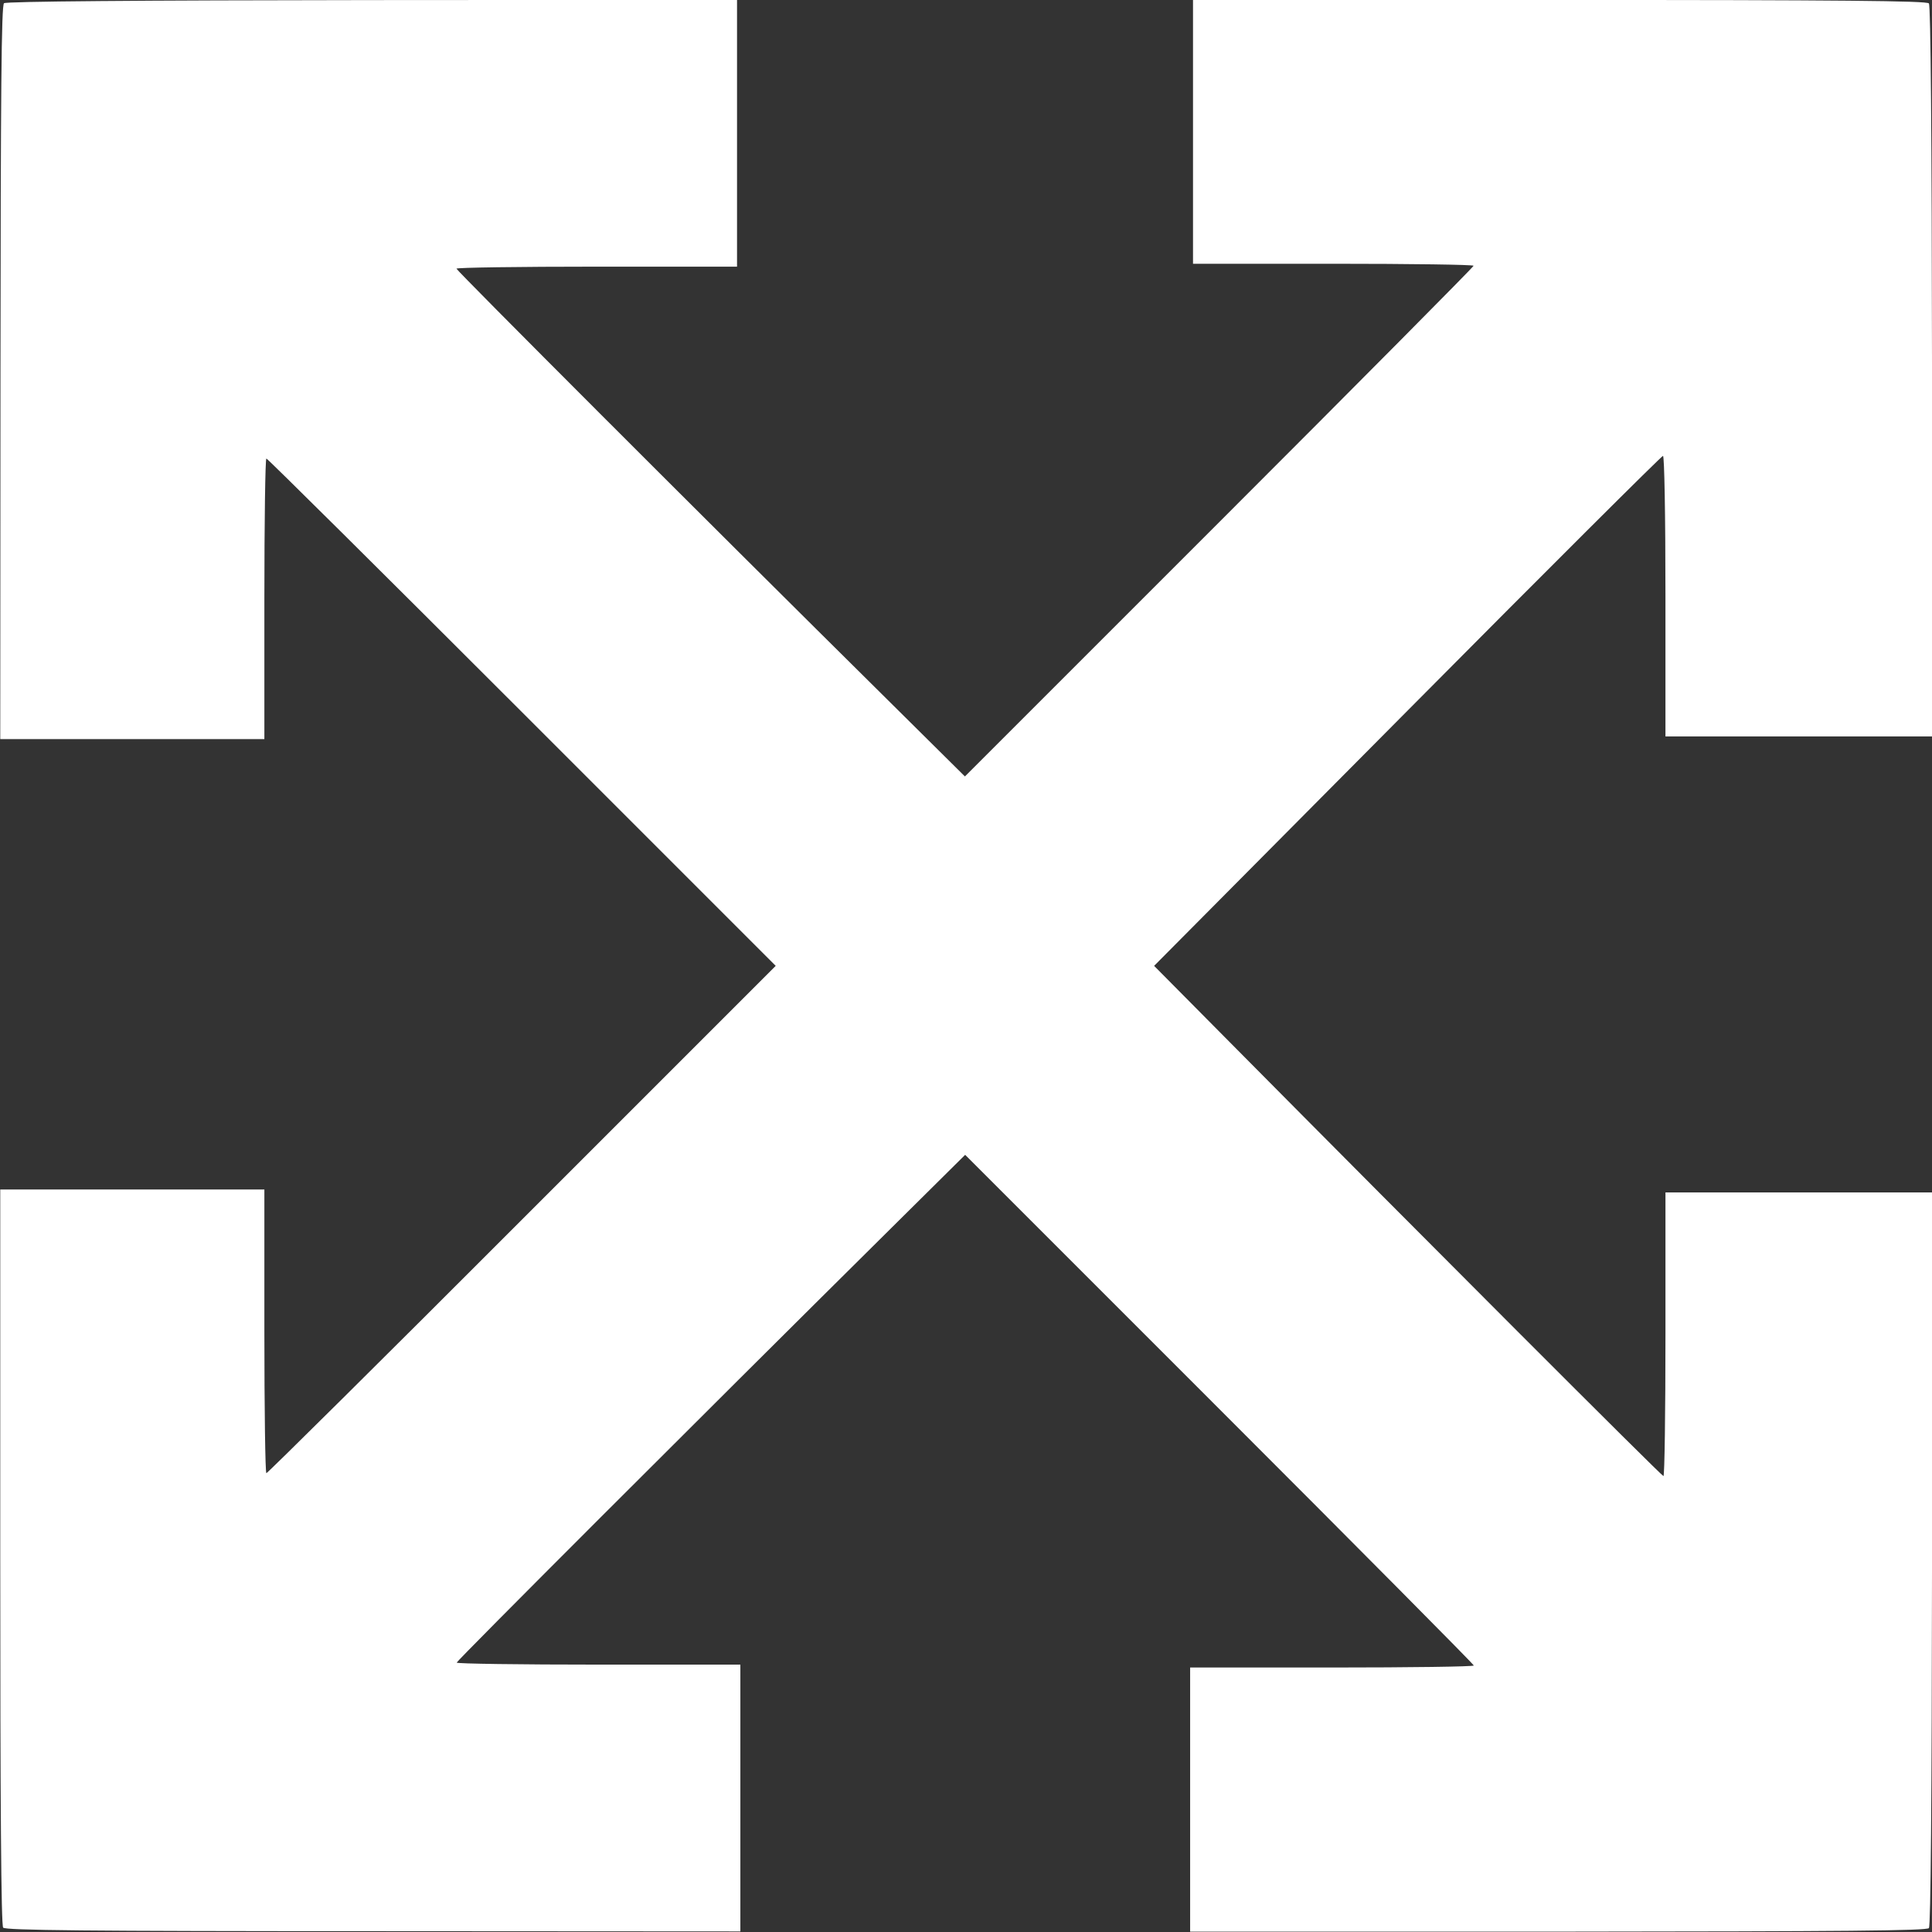
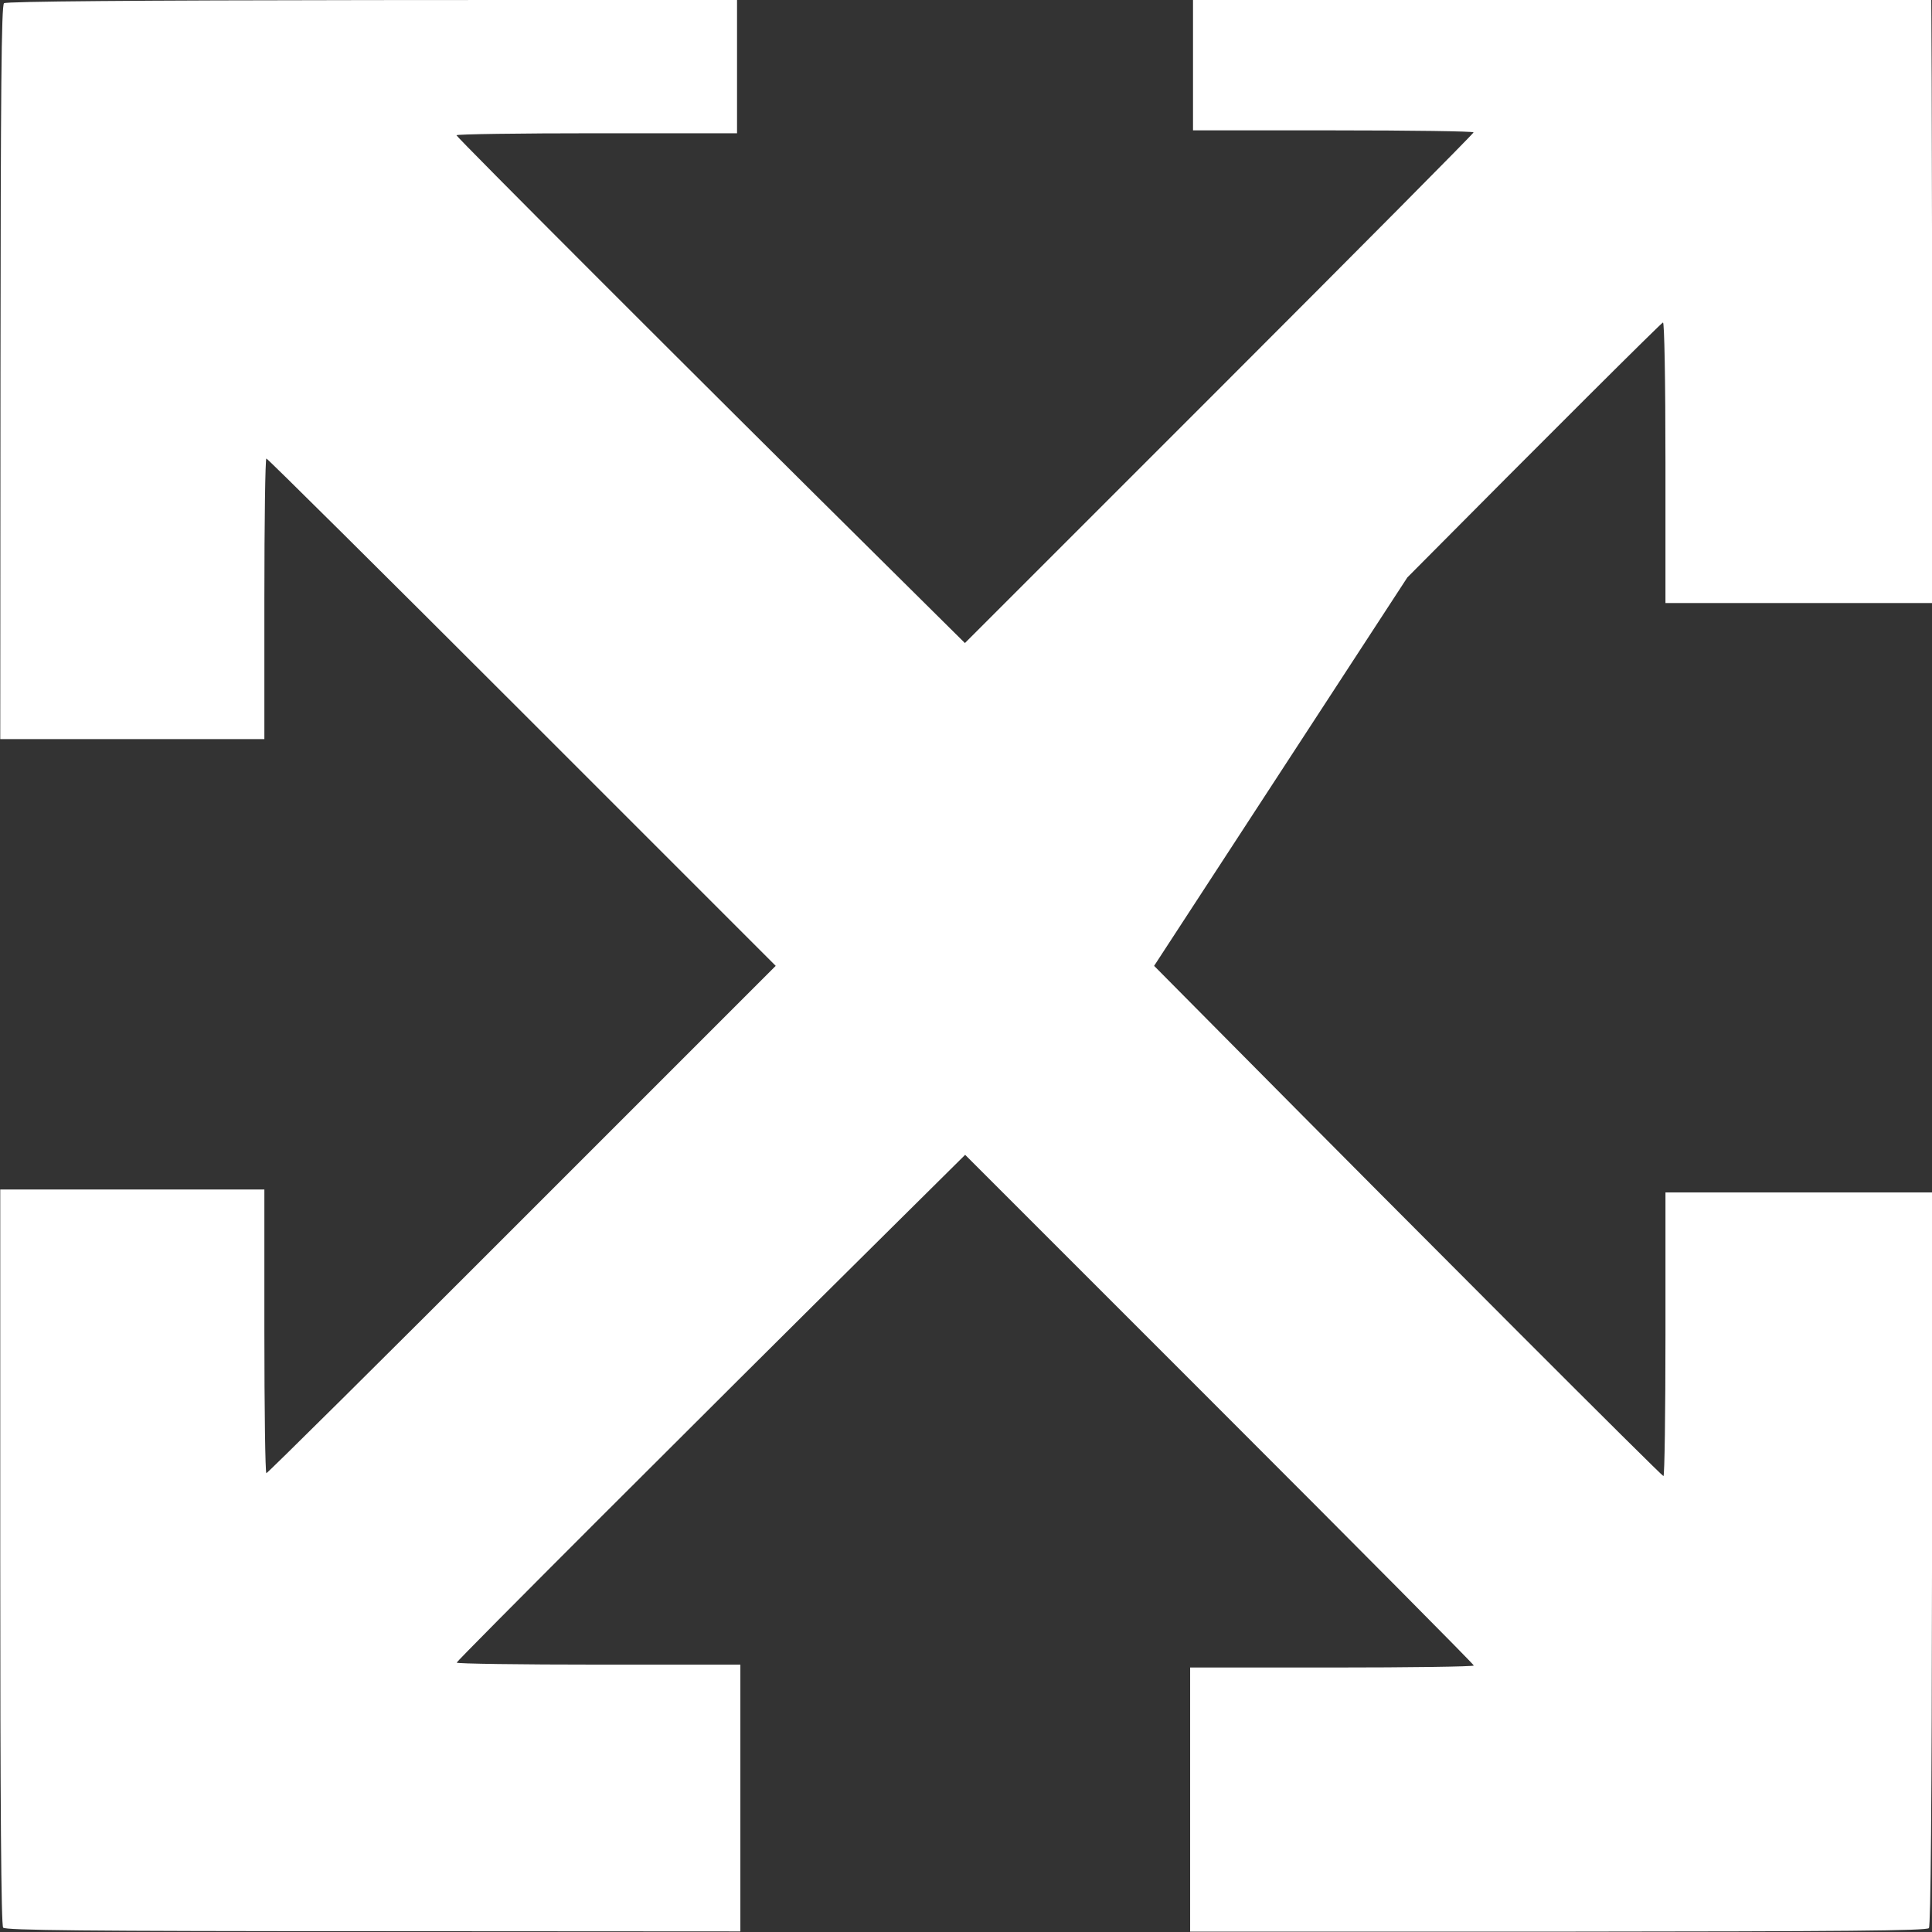
<svg xmlns="http://www.w3.org/2000/svg" version="1.1" id="Layer_1" x="0px" y="0px" viewBox="0 0 869 869" style="enable-background:new 0 0 869 869;" xml:space="preserve">
  <rect x="0" y="0" width="869" height="869" fill="#333333" stroke="none" />
  <style type="text/css">
	.st0{fill:#FFFFFF;}
</style>
  <g transform="translate(2664.113,577.637)">
-     <path class="st0" d="M-2662.7,289.4c-0.9-1-1.3-55.7-1.3-166.8V-42.6h59.4h59.4v63.8c0,35.1,0.4,63.8,0.9,63.8s52.3-51.3,115-114.1   l114.1-114.1l-114.1-114.1c-62.7-62.7-114.5-114.1-115-114.1s-0.9,28.4-0.9,63.1v63.1h-59.4h-59.4l0.1-164.9   c0.1-126.7,0.4-165.2,1.6-166.1c1-0.8,59.6-1.3,165.6-1.4l164.1-0.1v60v60h-63.1c-34.7,0-63.1,0.4-63.1,0.9   c0,0.8,107.7,108.6,195.3,195.3l33.4,33.1l114.4-114.4c62.9-62.9,114.4-114.8,114.4-115.3s-28.4-0.9-63.1-0.9h-63.1v-59.4v-59.4   l164.9,0.1c126.7,0.1,165.2,0.4,166.1,1.6c0.8,1,1.3,59.6,1.4,165.6l0.1,164.1h-60h-60v-63.1c0-37.3-0.5-63.1-1.1-63.1   s-52.4,51.6-115,114.7L-2145-143.2l33.5,33.8c87.8,88.6,194.8,195.7,195.6,195.7c0.5,0,0.9-28.7,0.9-63.8v-63.8h60h60l-0.1,164.7   c-0.1,109.5-0.6,165.2-1.4,166.2c-1,1.2-37.7,1.5-166.8,1.6h-165.5v-59.4v-59.4h63.8c35.1,0,63.8-0.4,63.8-0.9   s-51.5-52.4-114.4-115.3L-2230-58.2l-33.4,33.1c-87.6,86.8-195.3,194.5-195.3,195.3c0,0.5,28.7,0.9,63.8,0.9h63.8v60v60L-2496,291   C-2625.8,291-2661.7,290.6-2662.7,289.4L-2662.7,289.4z" />
+     <path class="st0" d="M-2662.7,289.4c-0.9-1-1.3-55.7-1.3-166.8V-42.6h59.4h59.4v63.8c0,35.1,0.4,63.8,0.9,63.8s52.3-51.3,115-114.1   l114.1-114.1l-114.1-114.1c-62.7-62.7-114.5-114.1-115-114.1s-0.9,28.4-0.9,63.1v63.1h-59.4h-59.4l0.1-164.9   c0.1-126.7,0.4-165.2,1.6-166.1c1-0.8,59.6-1.3,165.6-1.4l164.1-0.1v60h-63.1c-34.7,0-63.1,0.4-63.1,0.9   c0,0.8,107.7,108.6,195.3,195.3l33.4,33.1l114.4-114.4c62.9-62.9,114.4-114.8,114.4-115.3s-28.4-0.9-63.1-0.9h-63.1v-59.4v-59.4   l164.9,0.1c126.7,0.1,165.2,0.4,166.1,1.6c0.8,1,1.3,59.6,1.4,165.6l0.1,164.1h-60h-60v-63.1c0-37.3-0.5-63.1-1.1-63.1   s-52.4,51.6-115,114.7L-2145-143.2l33.5,33.8c87.8,88.6,194.8,195.7,195.6,195.7c0.5,0,0.9-28.7,0.9-63.8v-63.8h60h60l-0.1,164.7   c-0.1,109.5-0.6,165.2-1.4,166.2c-1,1.2-37.7,1.5-166.8,1.6h-165.5v-59.4v-59.4h63.8c35.1,0,63.8-0.4,63.8-0.9   s-51.5-52.4-114.4-115.3L-2230-58.2l-33.4,33.1c-87.6,86.8-195.3,194.5-195.3,195.3c0,0.5,28.7,0.9,63.8,0.9h63.8v60v60L-2496,291   C-2625.8,291-2661.7,290.6-2662.7,289.4L-2662.7,289.4z" />
  </g>
</svg>